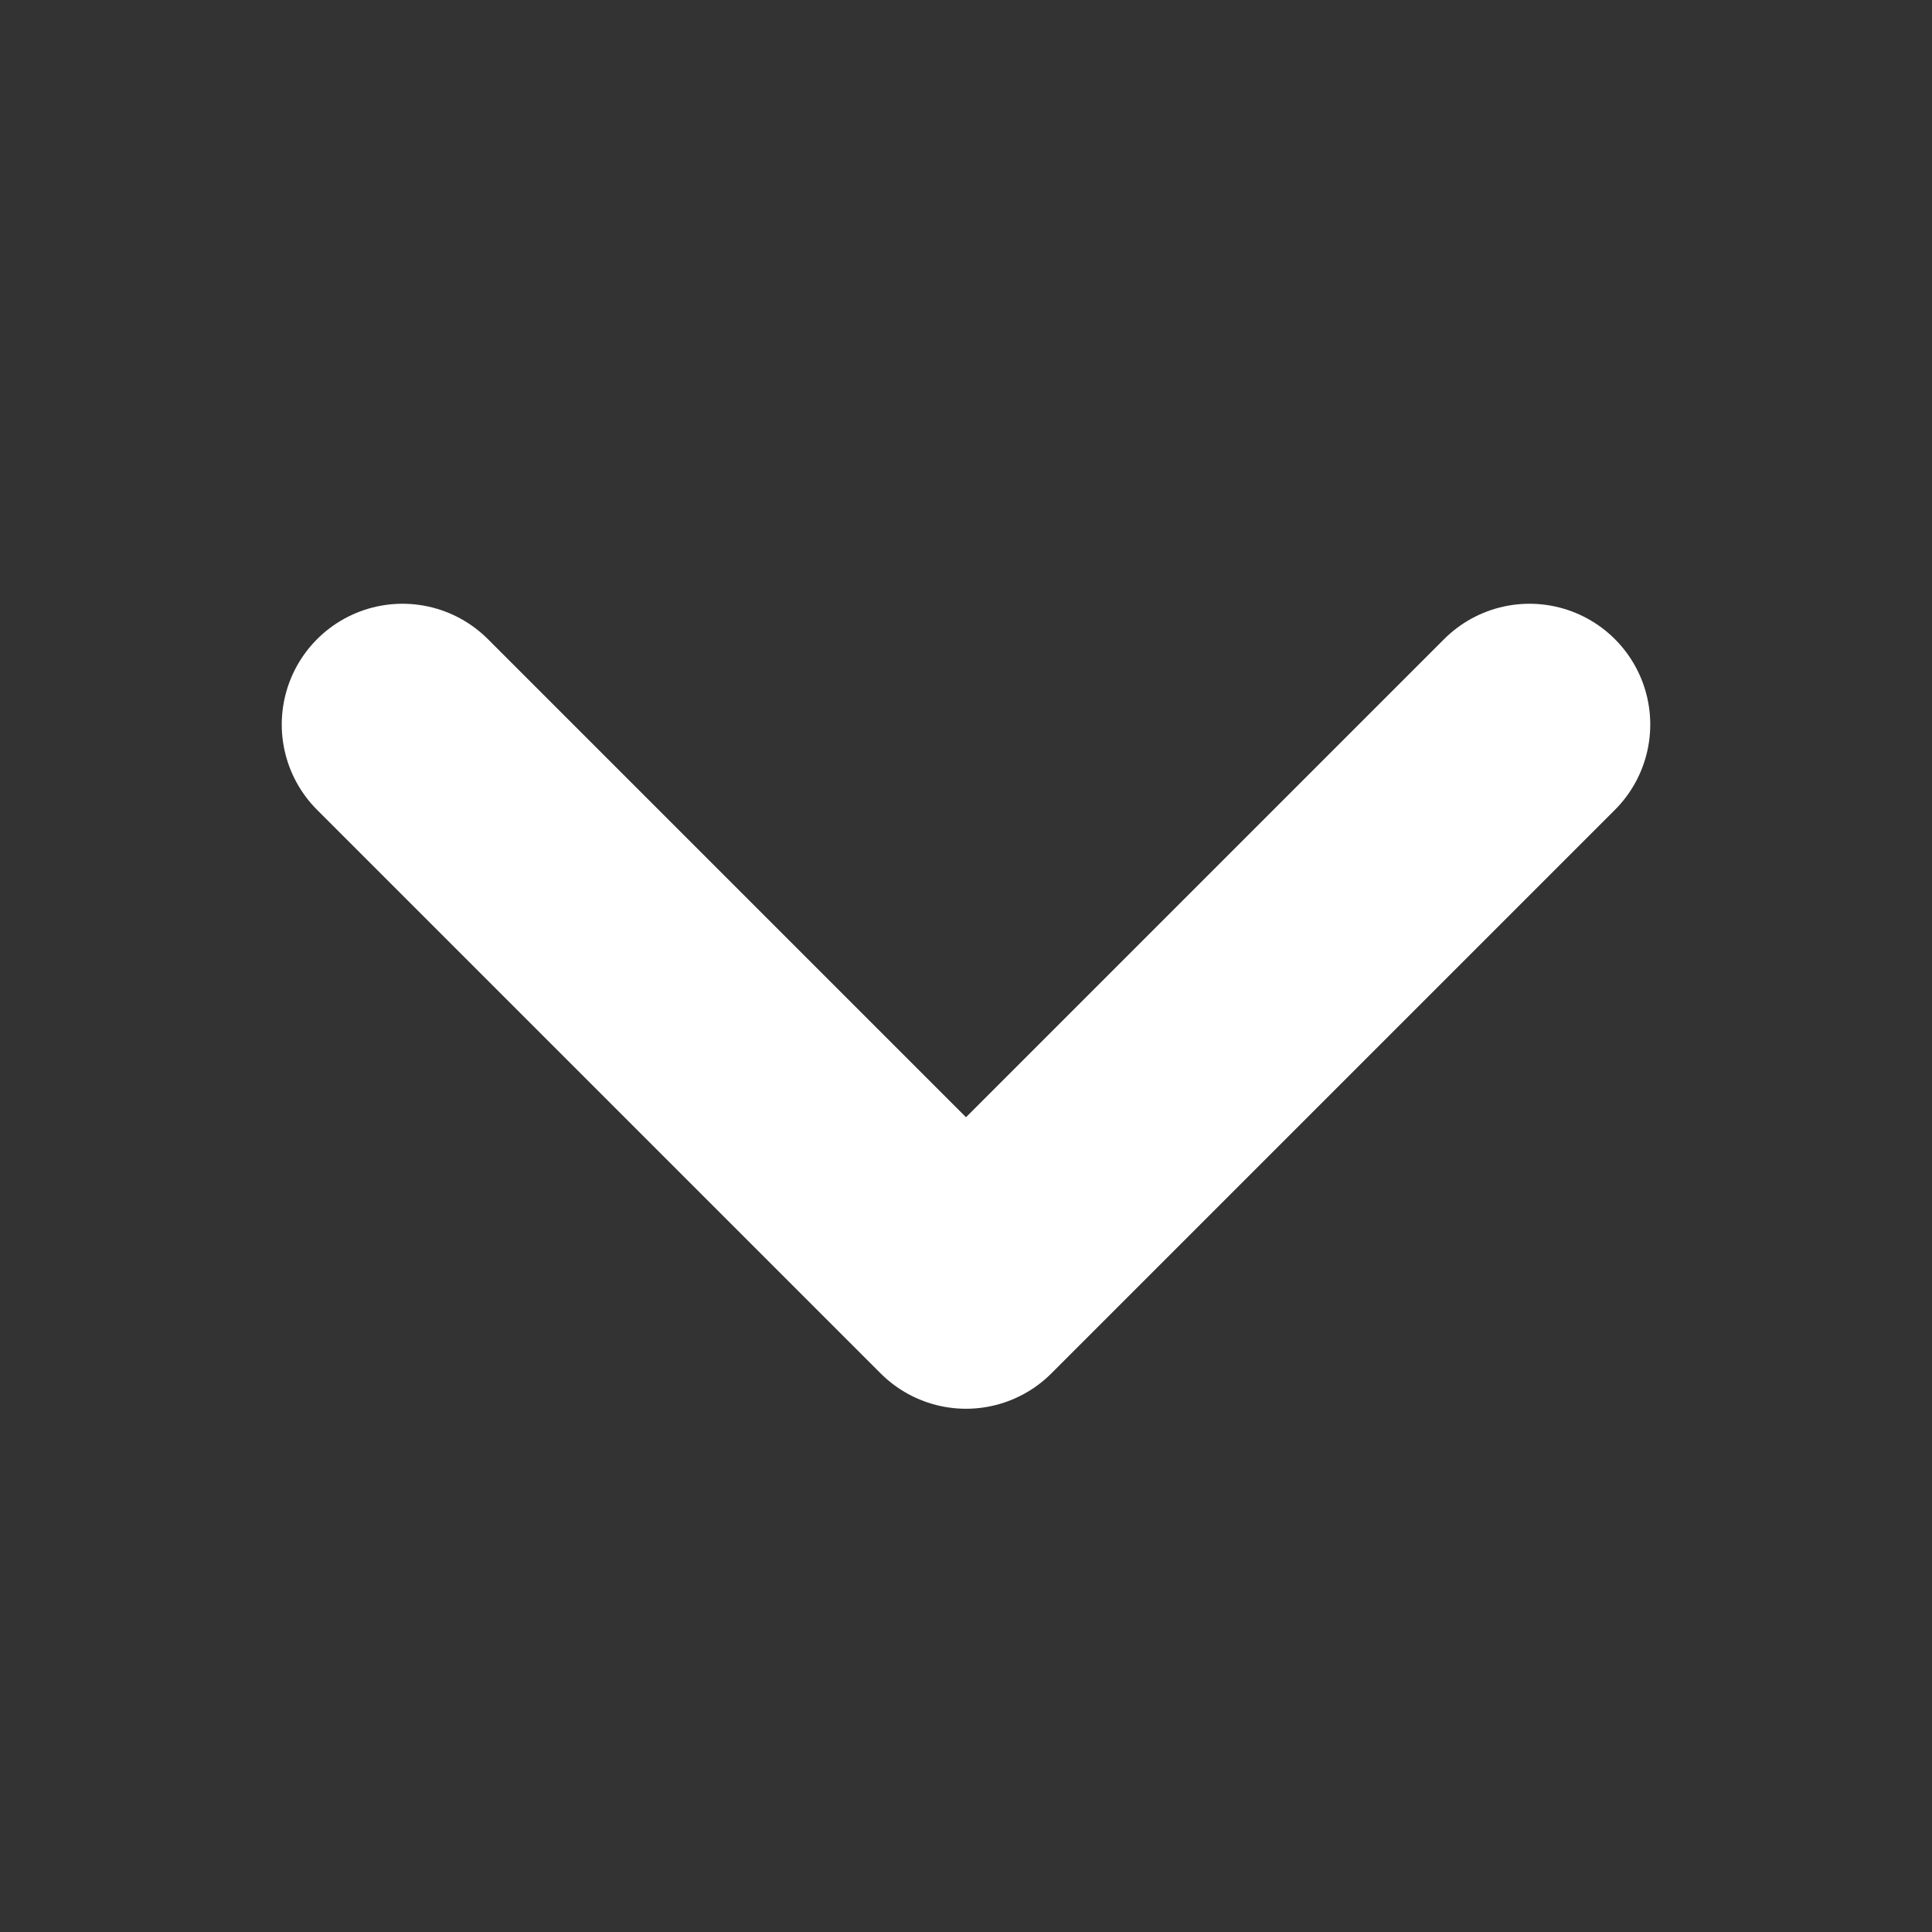
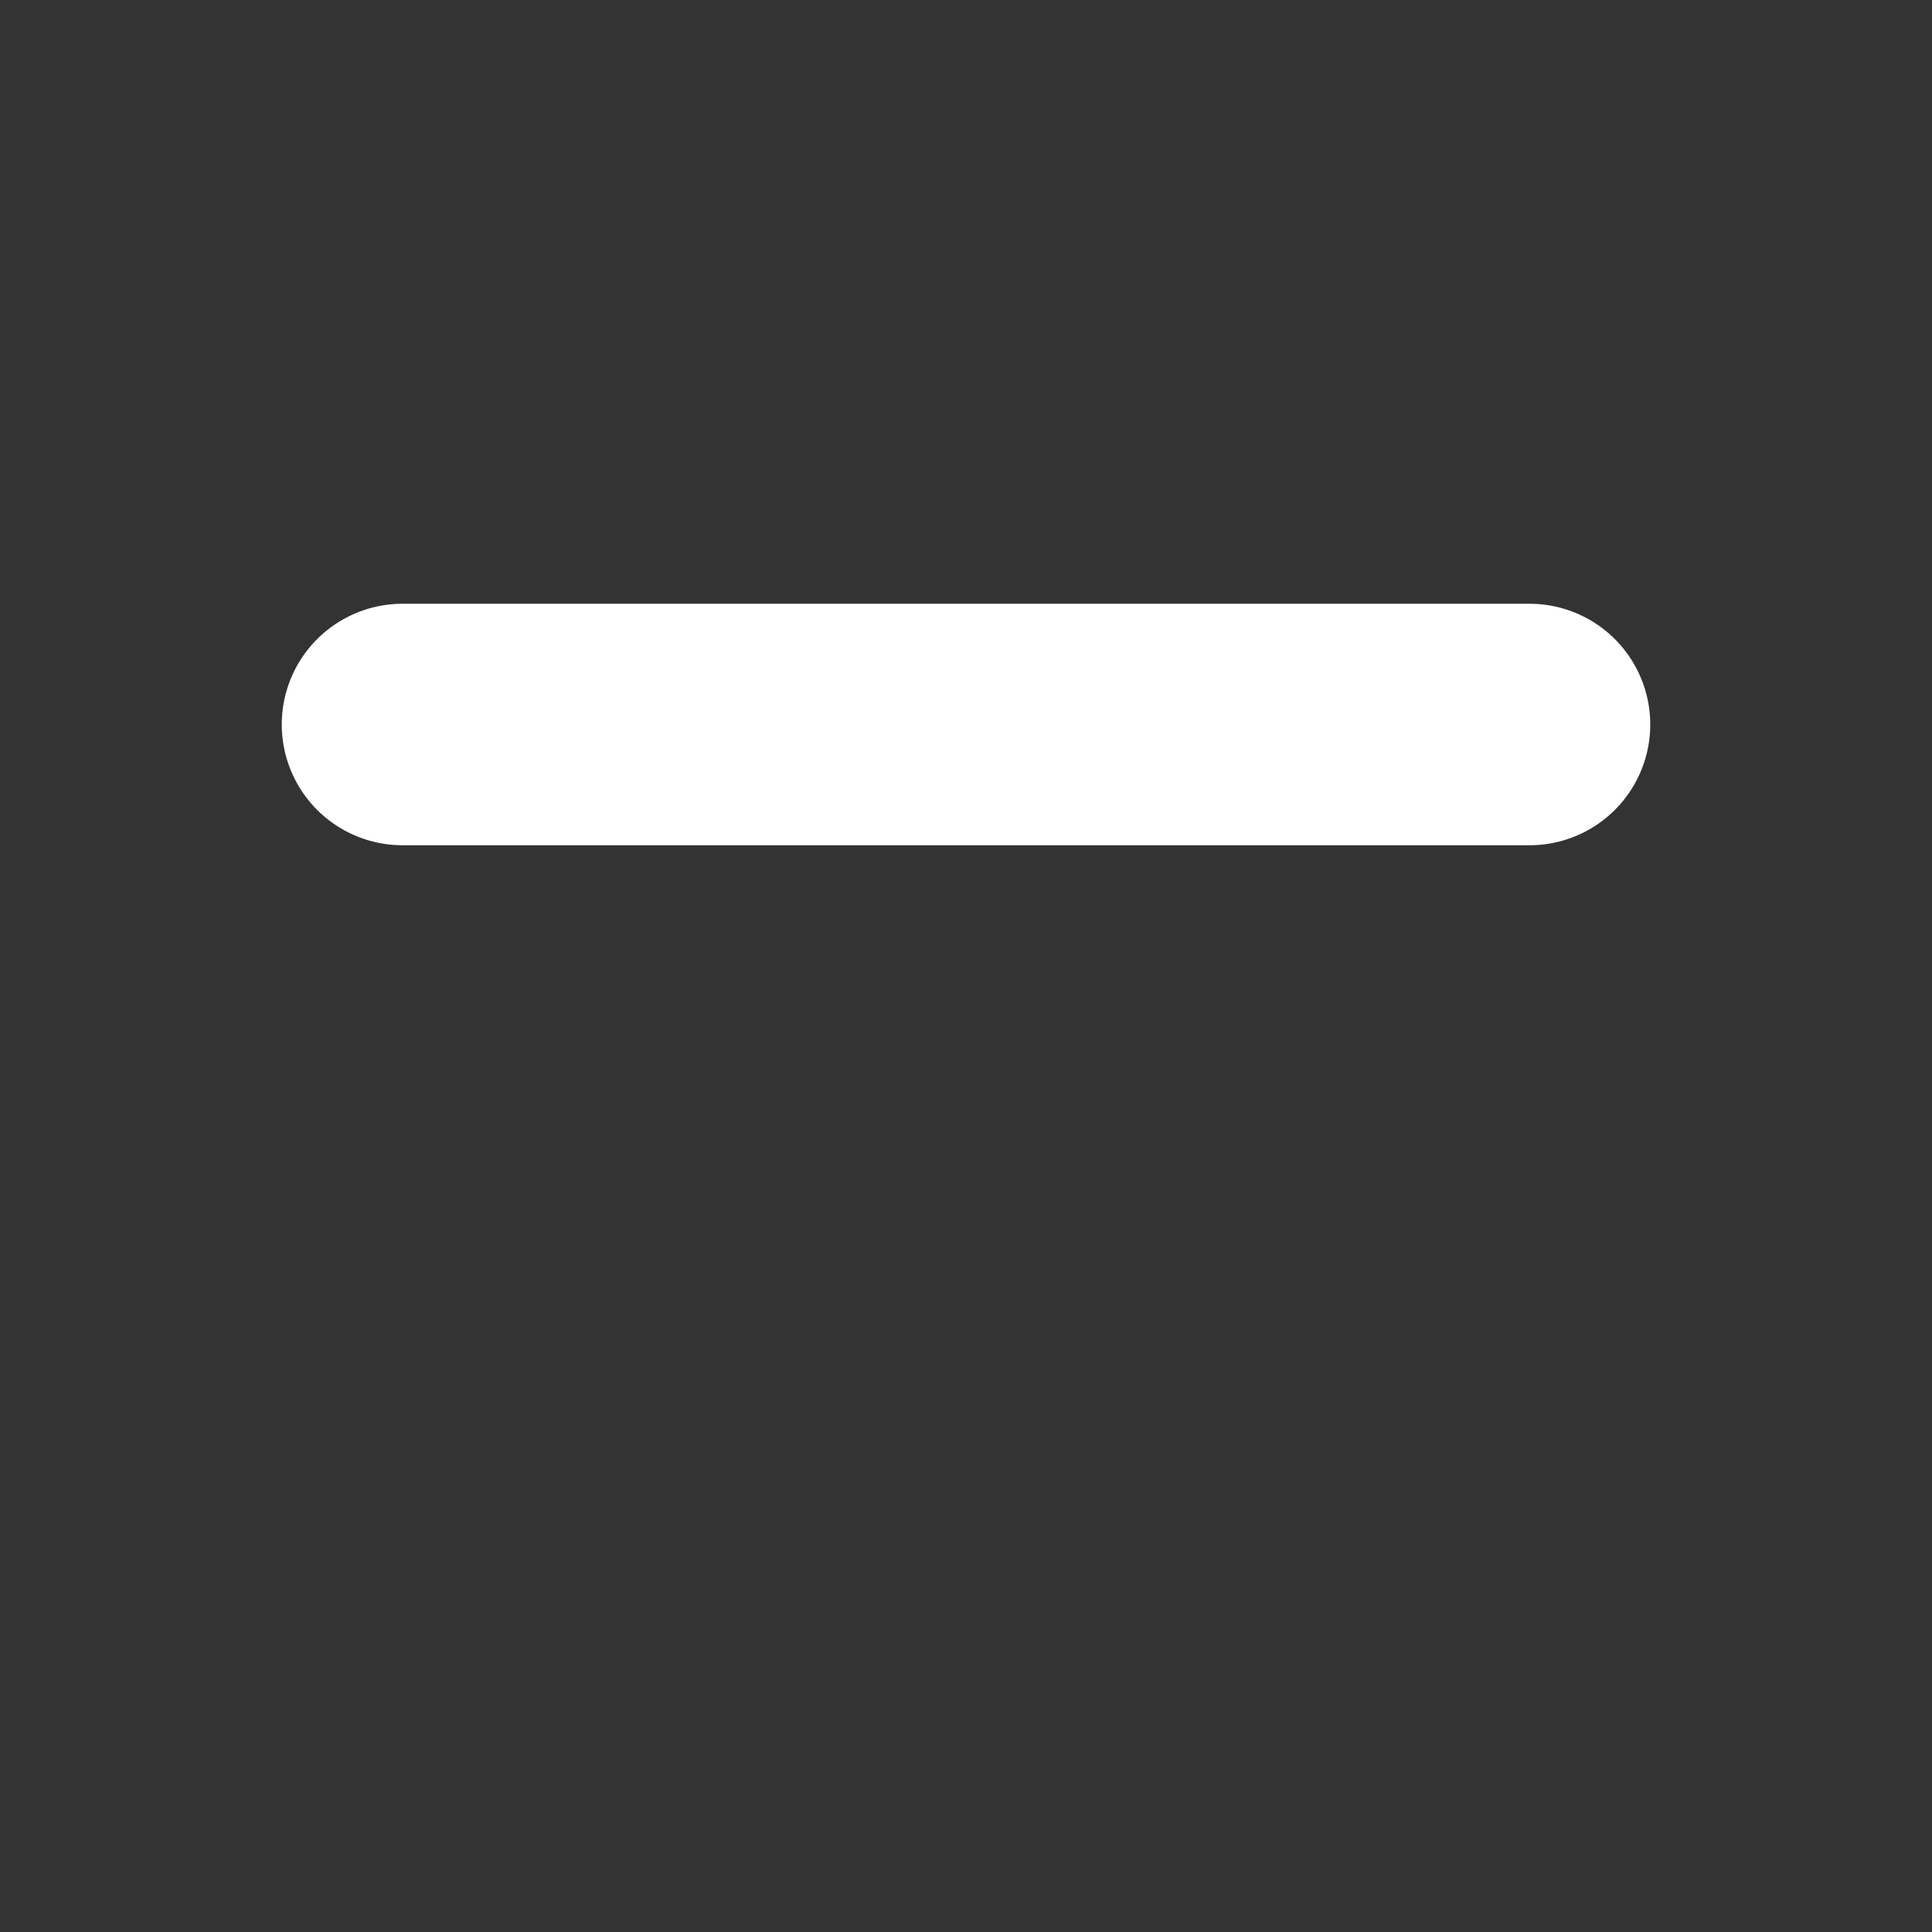
<svg xmlns="http://www.w3.org/2000/svg" width="24" height="24" viewBox="0 0 24 24" fill="none">
  <rect x="0" y="0" width="24" height="24" fill="#333333" stroke="none" />
-   <path d="M19 9L12 16L5 9" stroke="white" stroke-width="3" stroke-linecap="round" stroke-linejoin="round" />
+   <path d="M19 9L5 9" stroke="white" stroke-width="3" stroke-linecap="round" stroke-linejoin="round" />
</svg>